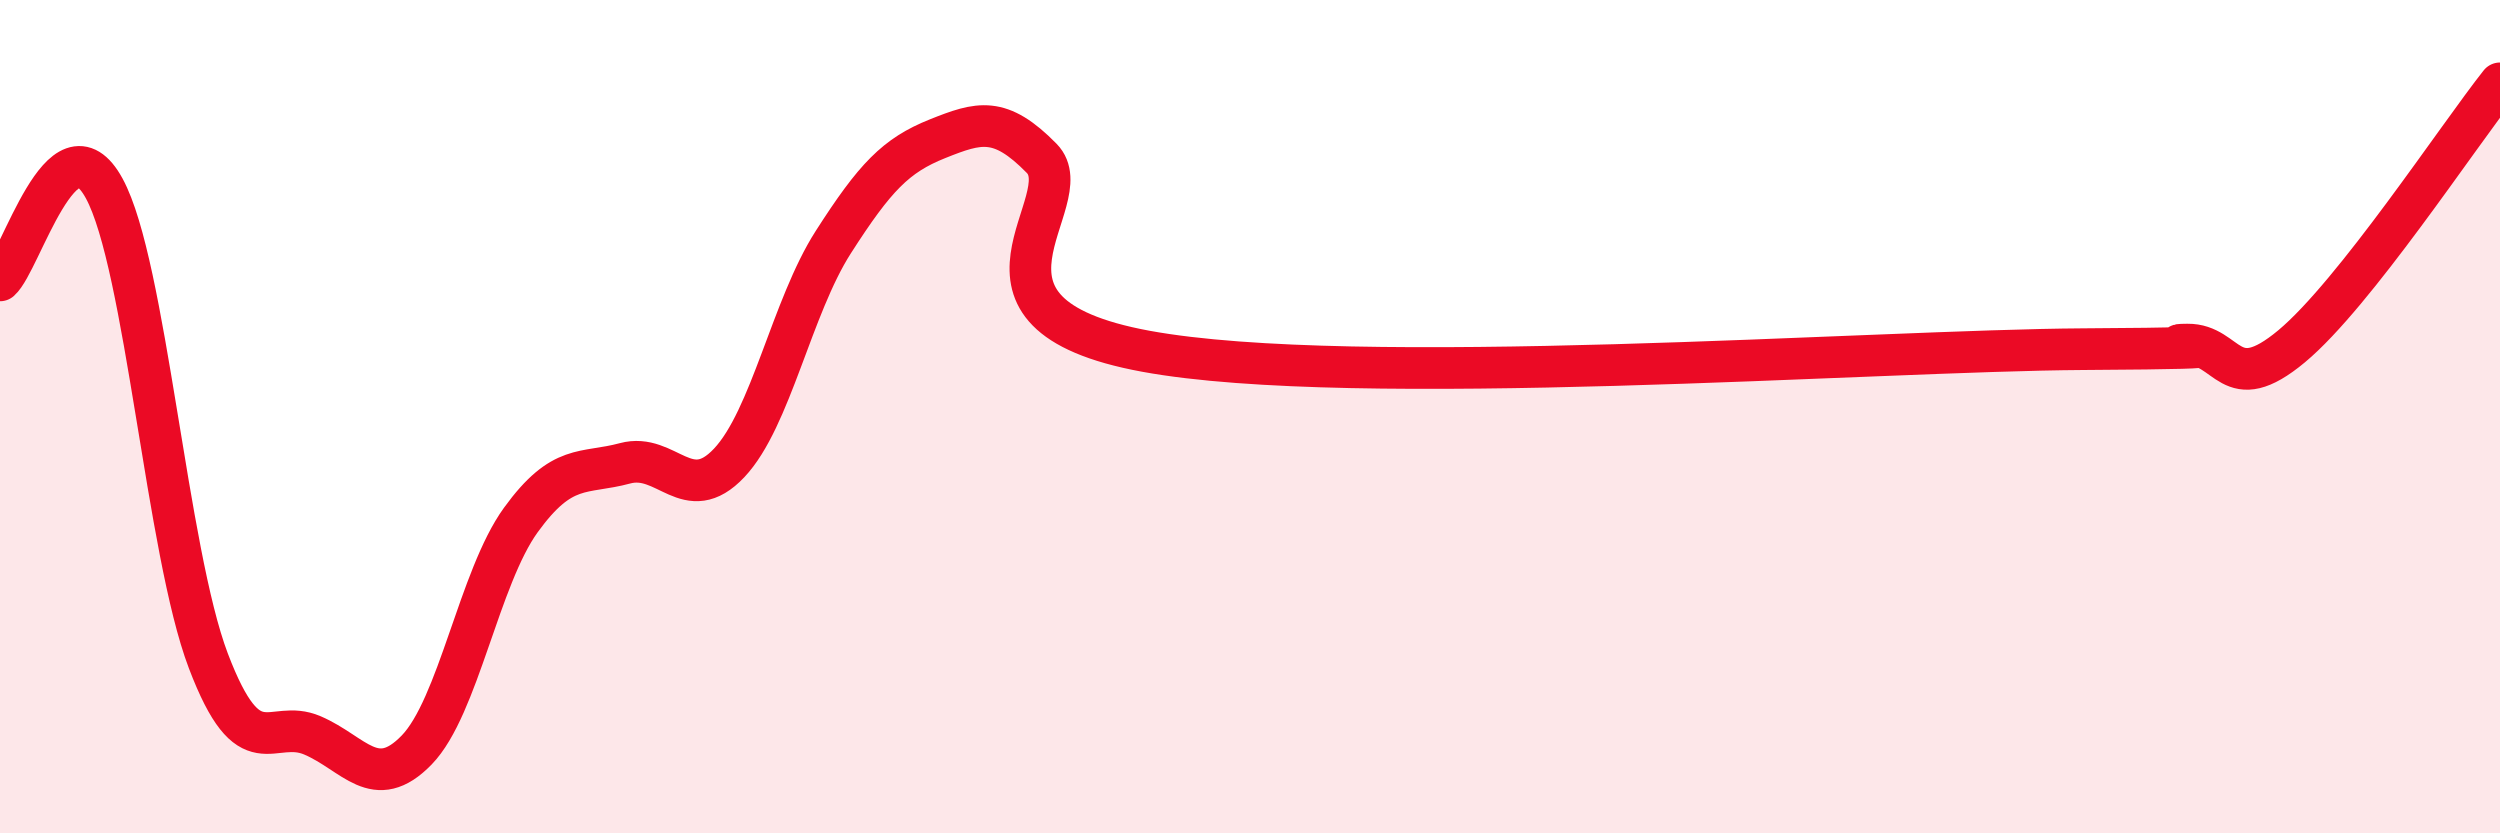
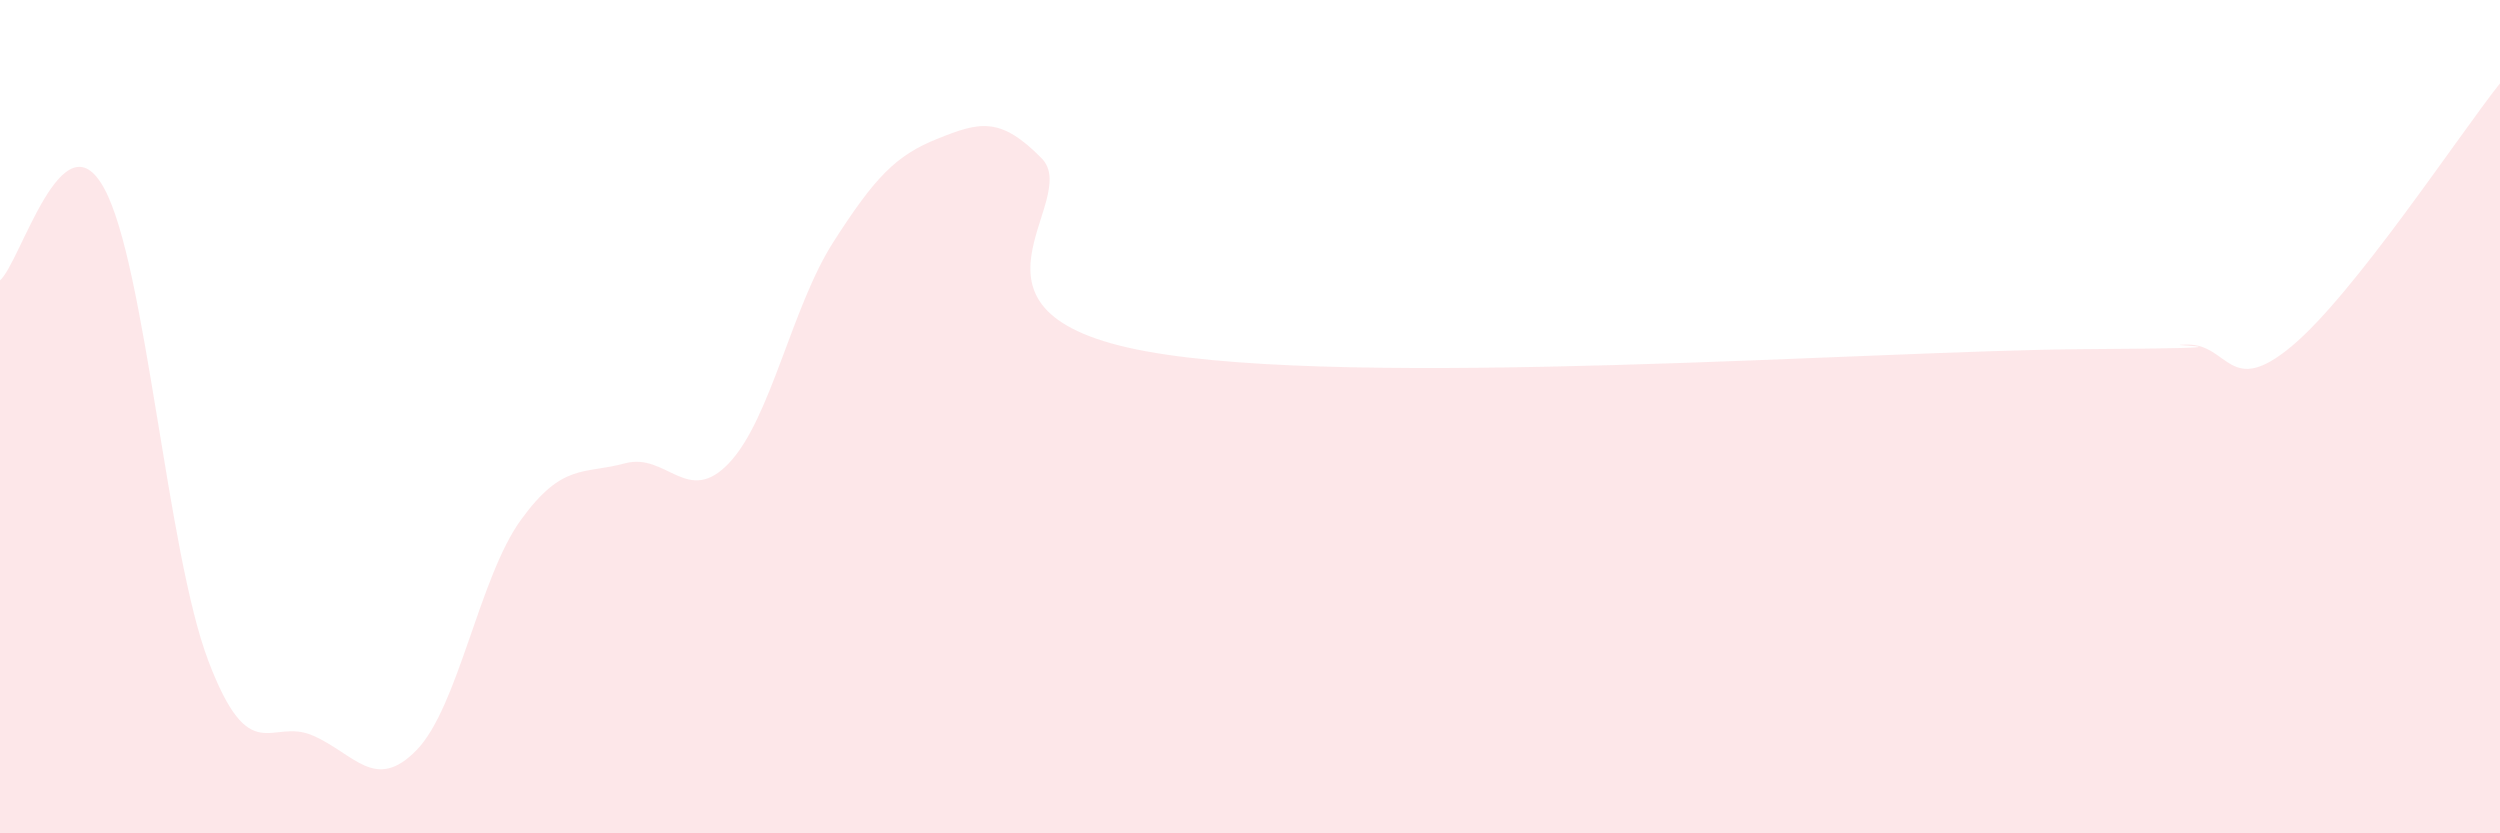
<svg xmlns="http://www.w3.org/2000/svg" width="60" height="20" viewBox="0 0 60 20">
-   <path d="M 0,6.73 C 0.5,6.29 1.5,2.69 2.5,4.52 C 3.5,6.35 4,13.23 5,15.86 C 6,18.49 6.5,17.22 7.5,17.65 C 8.5,18.08 9,19.03 10,18 C 11,16.97 11.5,13.86 12.5,12.48 C 13.5,11.1 14,11.39 15,11.12 C 16,10.85 16.5,12.17 17.5,11.11 C 18.5,10.05 19,7.37 20,5.81 C 21,4.25 21.5,3.73 22.5,3.33 C 23.5,2.93 24,2.78 25,3.8 C 26,4.82 22.5,7.51 27.5,8.43 C 32.5,9.35 45,8.41 50,8.38 C 55,8.35 51.5,8.28 52.5,8.27 C 53.5,8.26 53.5,9.56 55,8.31 C 56.5,7.06 59,3.26 60,2L60 20L0 20Z" fill="#EB0A25" opacity="0.1" stroke-linecap="round" stroke-linejoin="round" />
-   <path d="M 0,6.73 C 0.5,6.29 1.5,2.69 2.5,4.52 C 3.5,6.35 4,13.23 5,15.86 C 6,18.49 6.5,17.22 7.5,17.65 C 8.5,18.08 9,19.03 10,18 C 11,16.97 11.5,13.86 12.5,12.48 C 13.5,11.1 14,11.39 15,11.12 C 16,10.85 16.5,12.17 17.5,11.11 C 18.5,10.05 19,7.37 20,5.81 C 21,4.25 21.5,3.73 22.5,3.33 C 23.5,2.93 24,2.78 25,3.8 C 26,4.82 22.5,7.51 27.5,8.43 C 32.5,9.35 45,8.41 50,8.38 C 55,8.35 51.5,8.28 52.5,8.27 C 53.5,8.26 53.5,9.56 55,8.31 C 56.5,7.06 59,3.26 60,2" stroke="#EB0A25" stroke-width="1" fill="none" stroke-linecap="round" stroke-linejoin="round" />
+   <path d="M 0,6.73 C 0.5,6.29 1.5,2.69 2.5,4.52 C 3.5,6.35 4,13.23 5,15.86 C 6,18.49 6.5,17.22 7.5,17.65 C 8.5,18.08 9,19.03 10,18 C 11,16.97 11.5,13.86 12.5,12.48 C 13.5,11.1 14,11.39 15,11.12 C 16,10.85 16.5,12.17 17.5,11.11 C 18.5,10.05 19,7.37 20,5.81 C 21,4.25 21.5,3.73 22.5,3.33 C 23.5,2.93 24,2.78 25,3.8 C 26,4.82 22.5,7.51 27.5,8.43 C 32.5,9.35 45,8.41 50,8.38 C 55,8.35 51.5,8.28 52.5,8.27 C 53.5,8.26 53.5,9.56 55,8.31 C 56.5,7.06 59,3.26 60,2L60 20L0 20" fill="#EB0A25" opacity="0.1" stroke-linecap="round" stroke-linejoin="round" />
</svg>